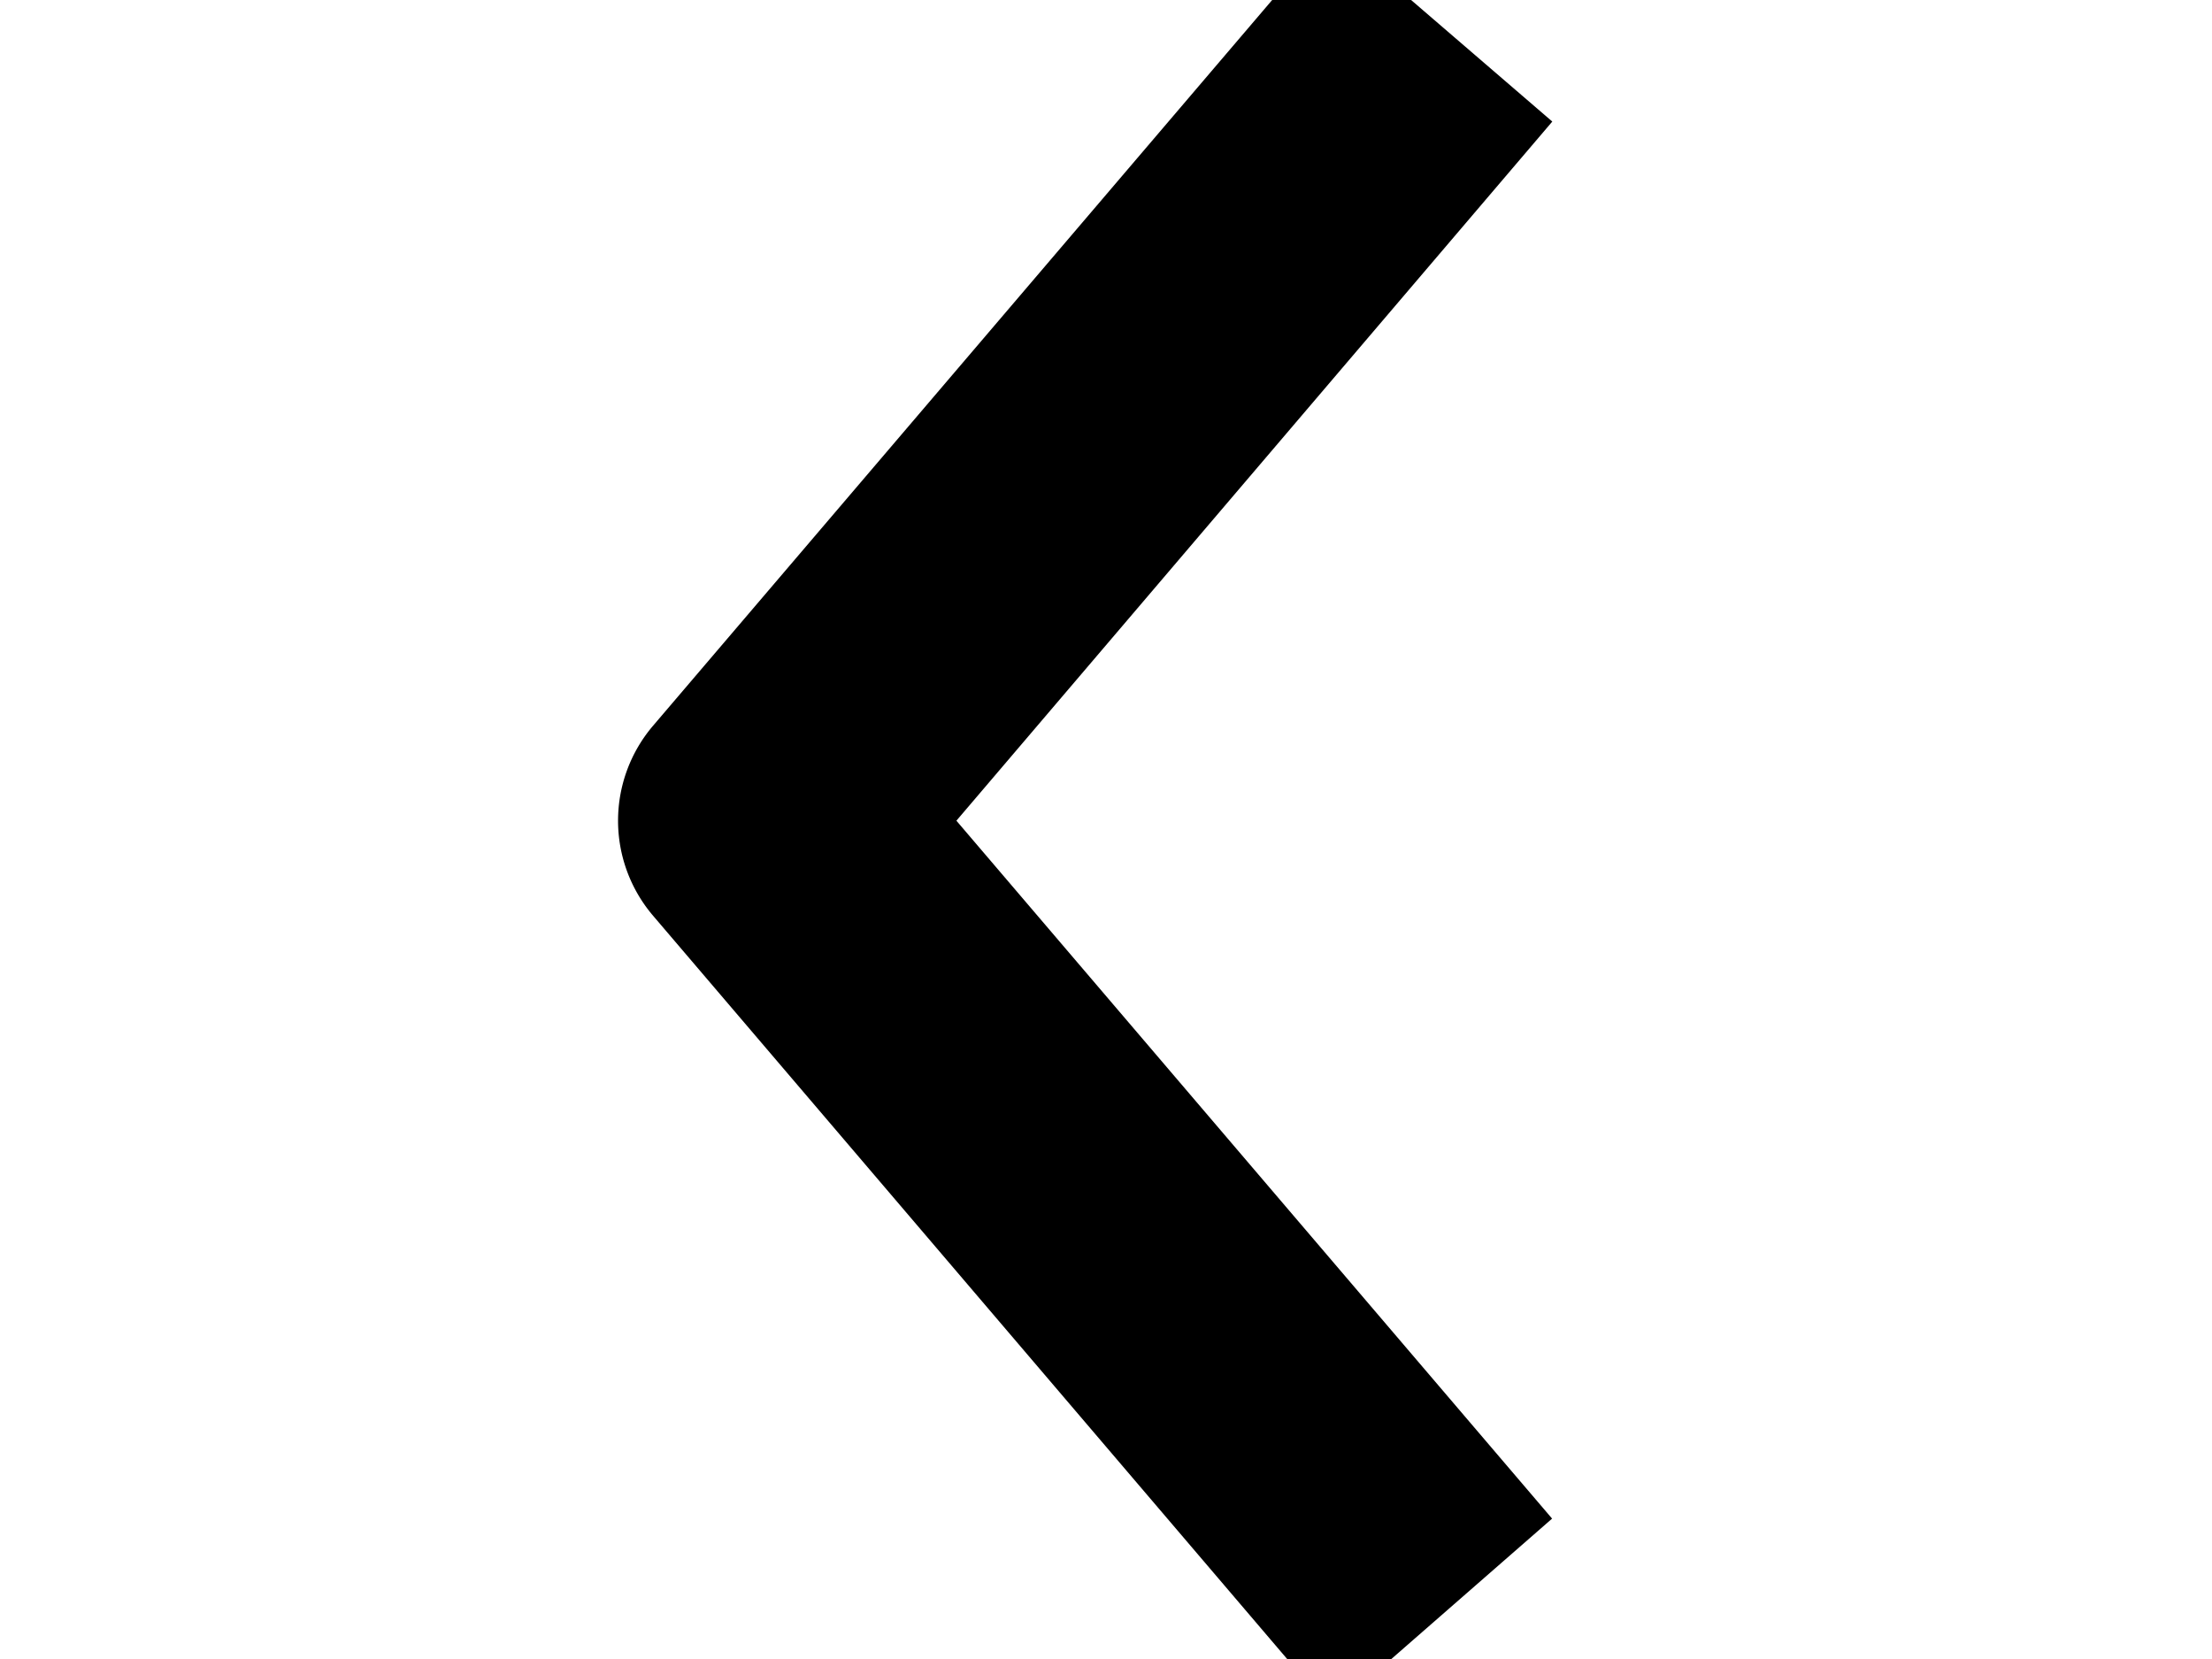
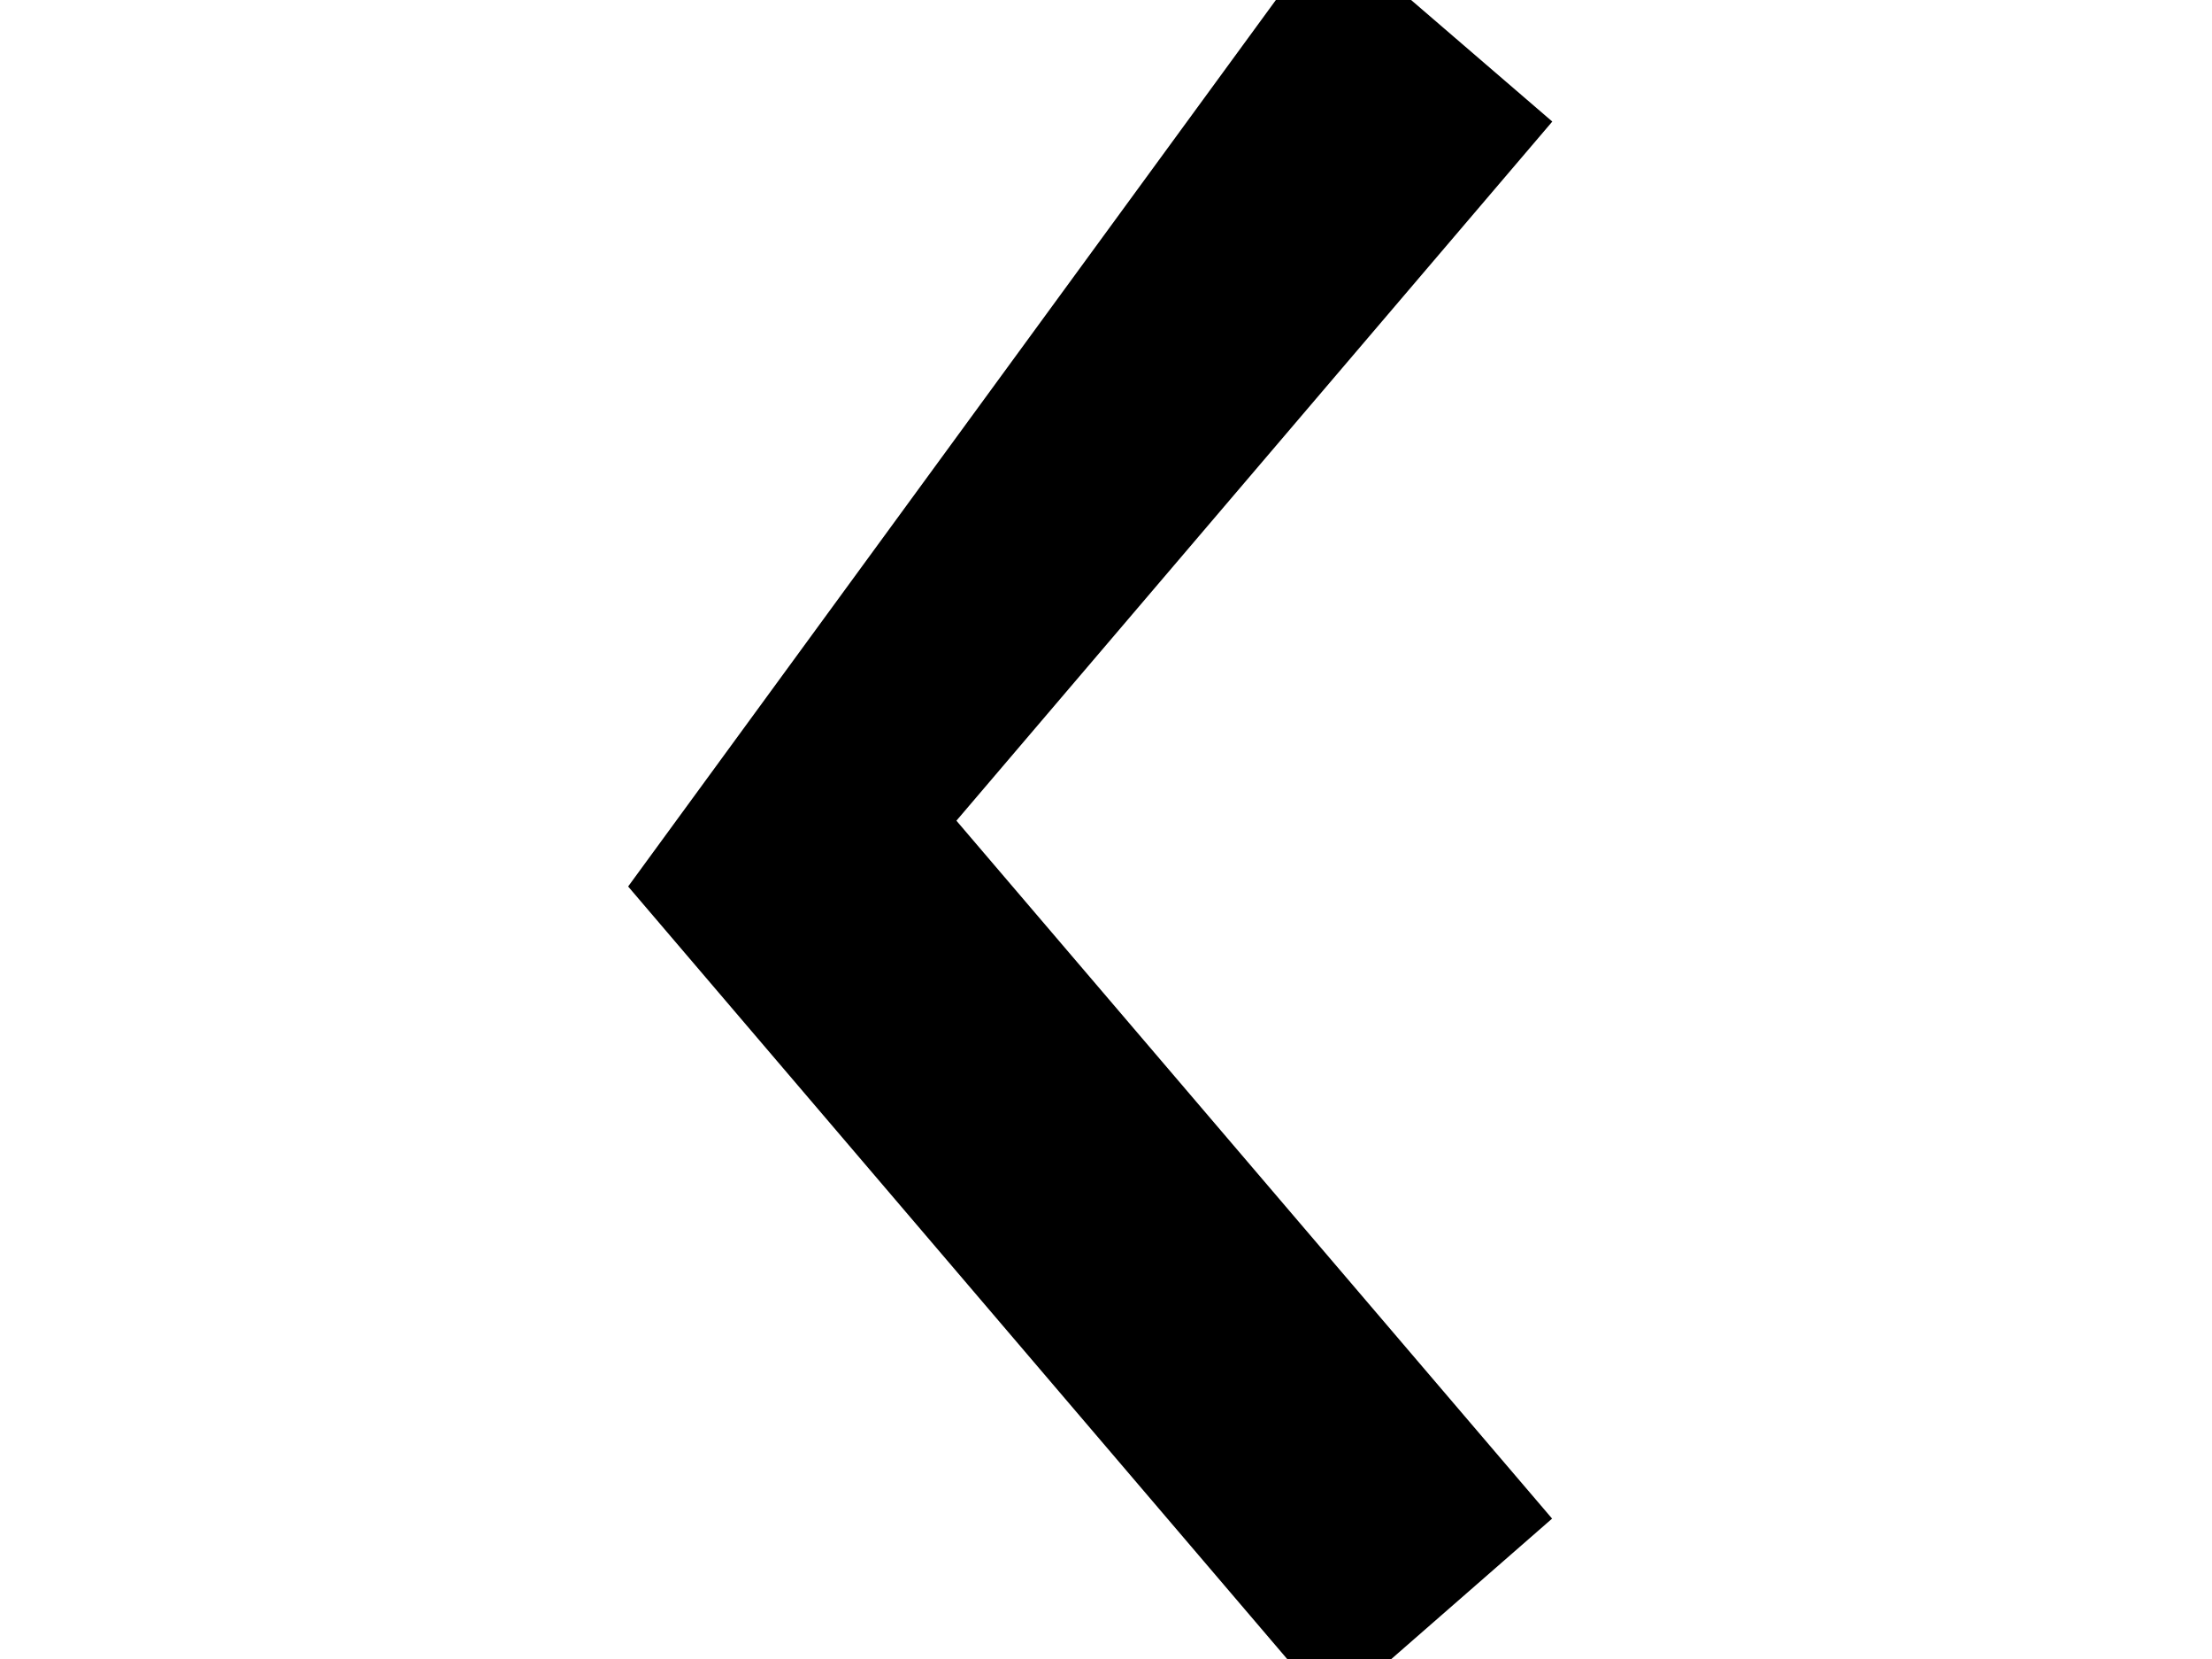
<svg xmlns="http://www.w3.org/2000/svg" width="24" height="18" fill="current" stroke="current" viewBox="0 0 9 17">
-   <path fill-rule="evenodd" clip-rule="evenodd" d="M6.86 16.82.24 9.06a1 1 0 0 1 0-1.3L6.86 0l1.51 1.3-6.06 7.11 6.06 7.1-1.5 1.31Z" />
+   <path fill-rule="evenodd" clip-rule="evenodd" d="M6.86 16.82.24 9.06L6.86 0l1.51 1.3-6.06 7.11 6.06 7.1-1.5 1.31Z" />
</svg>